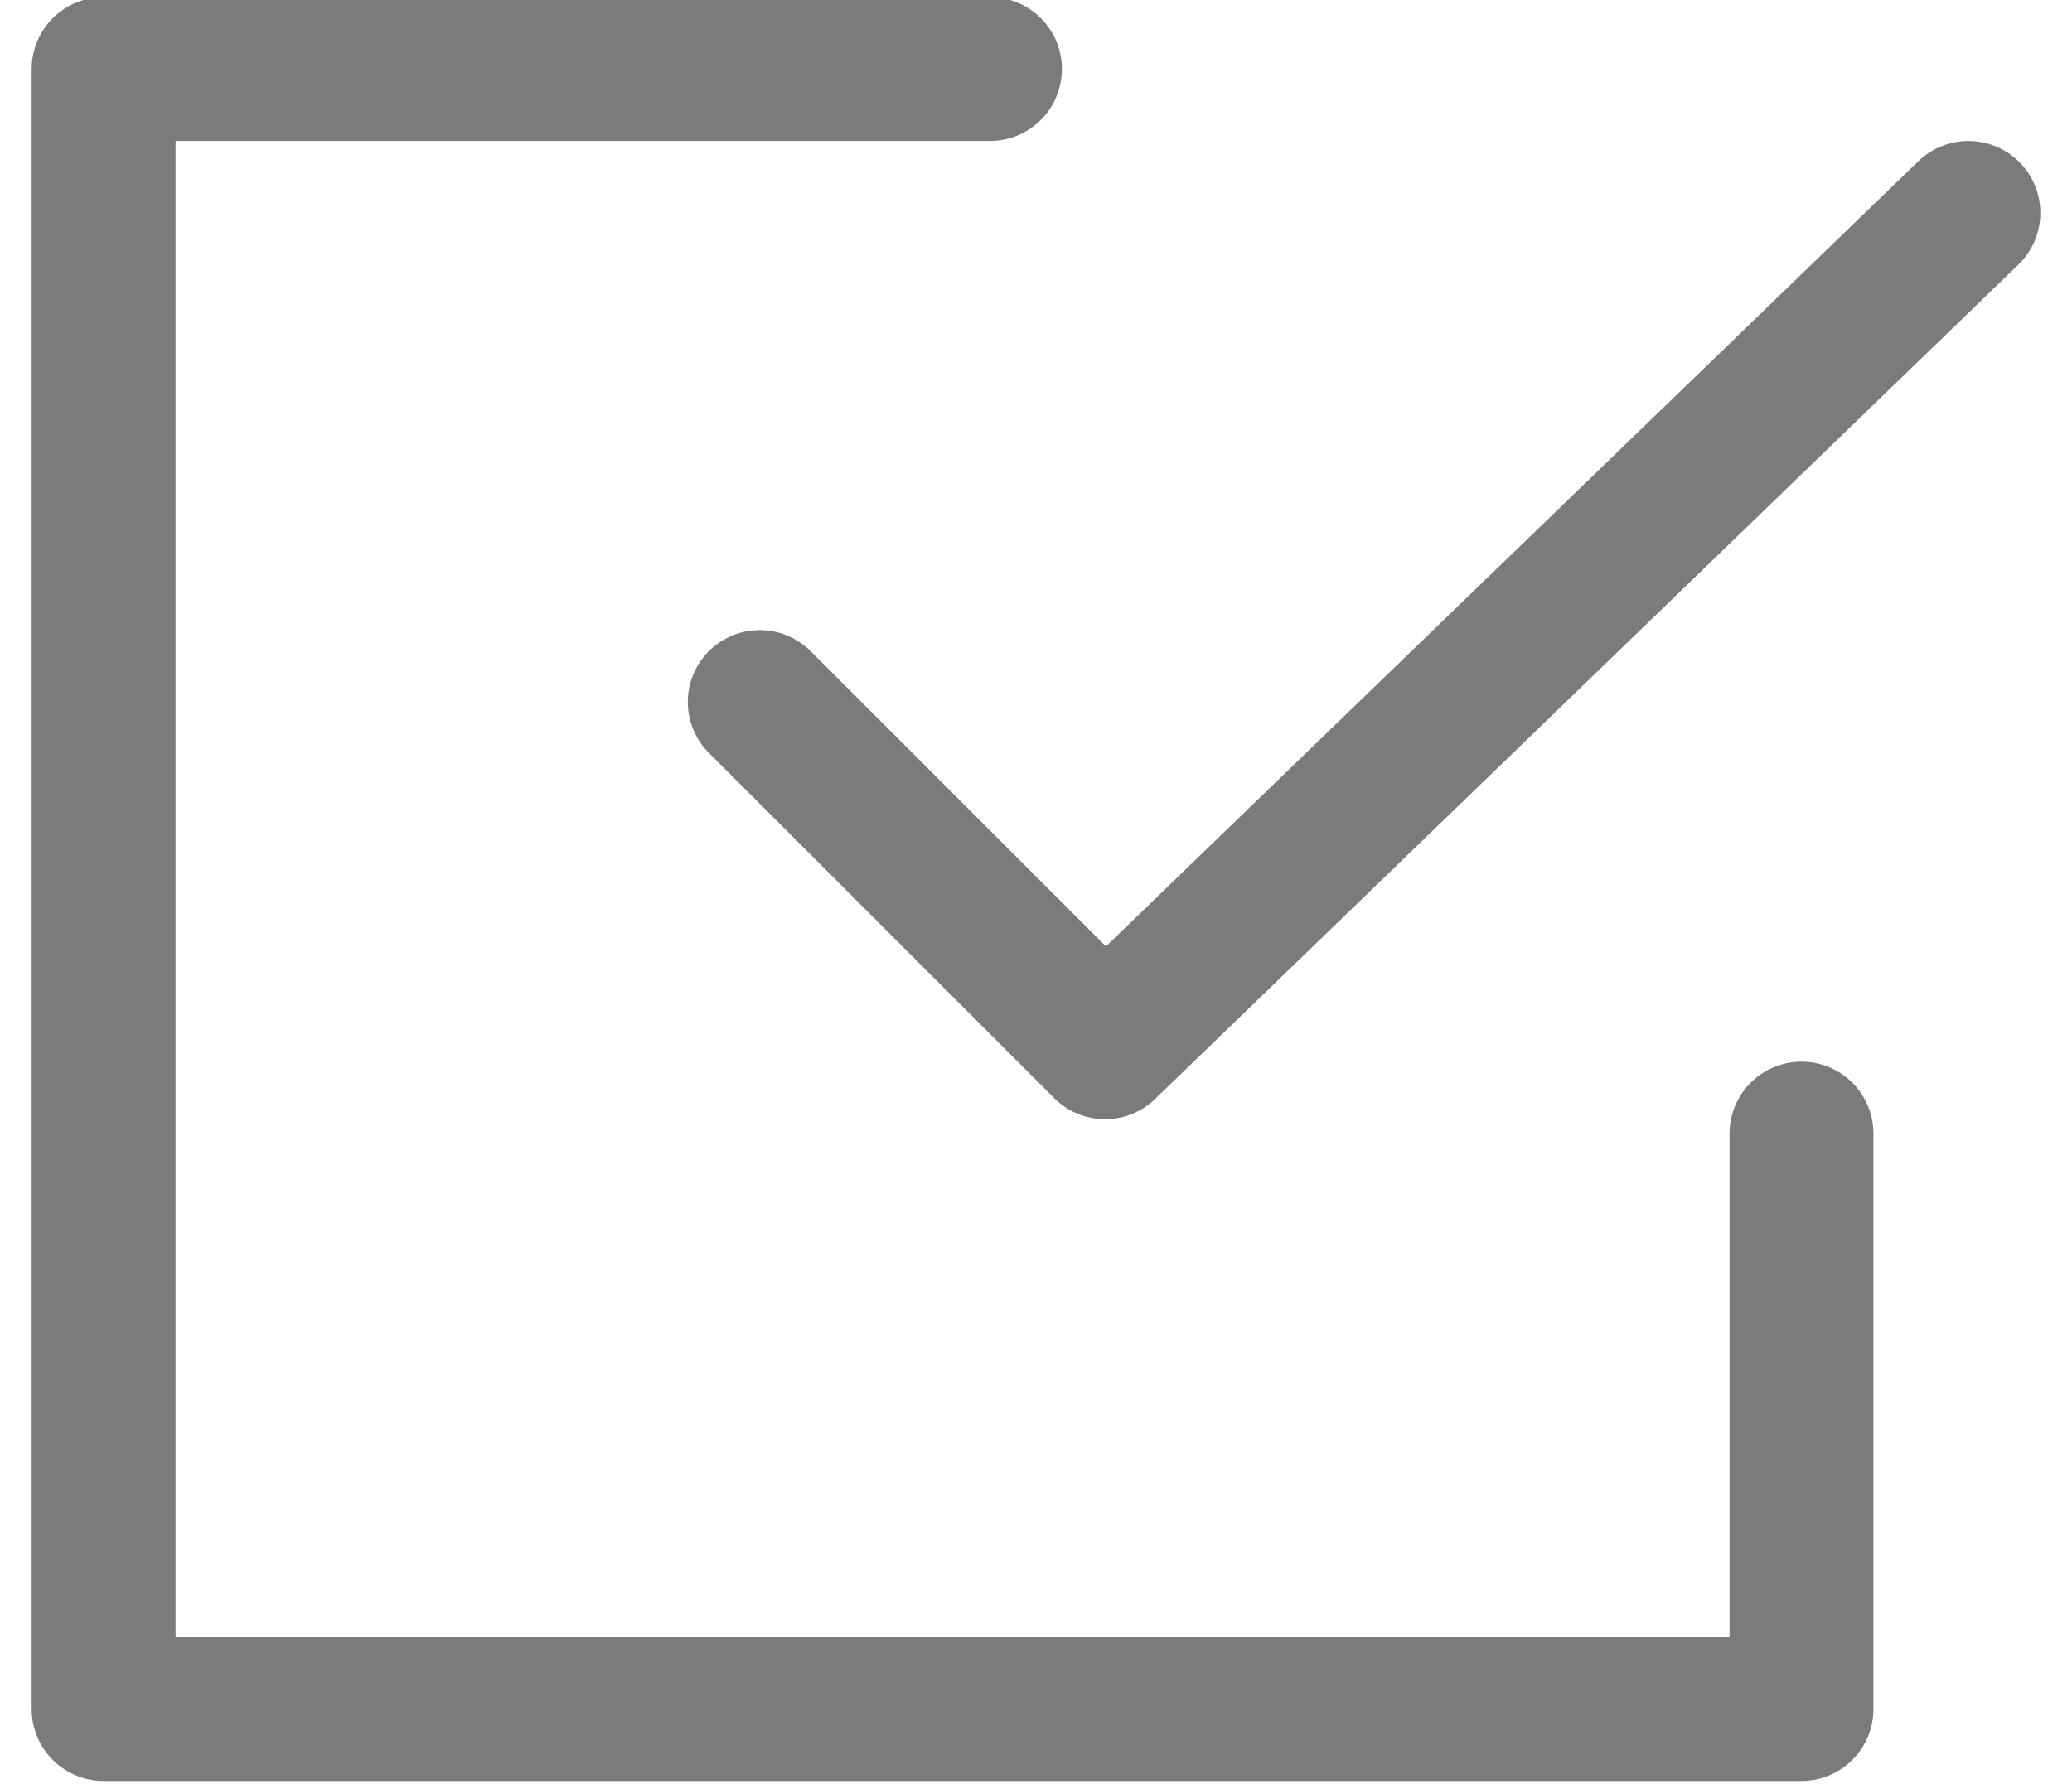
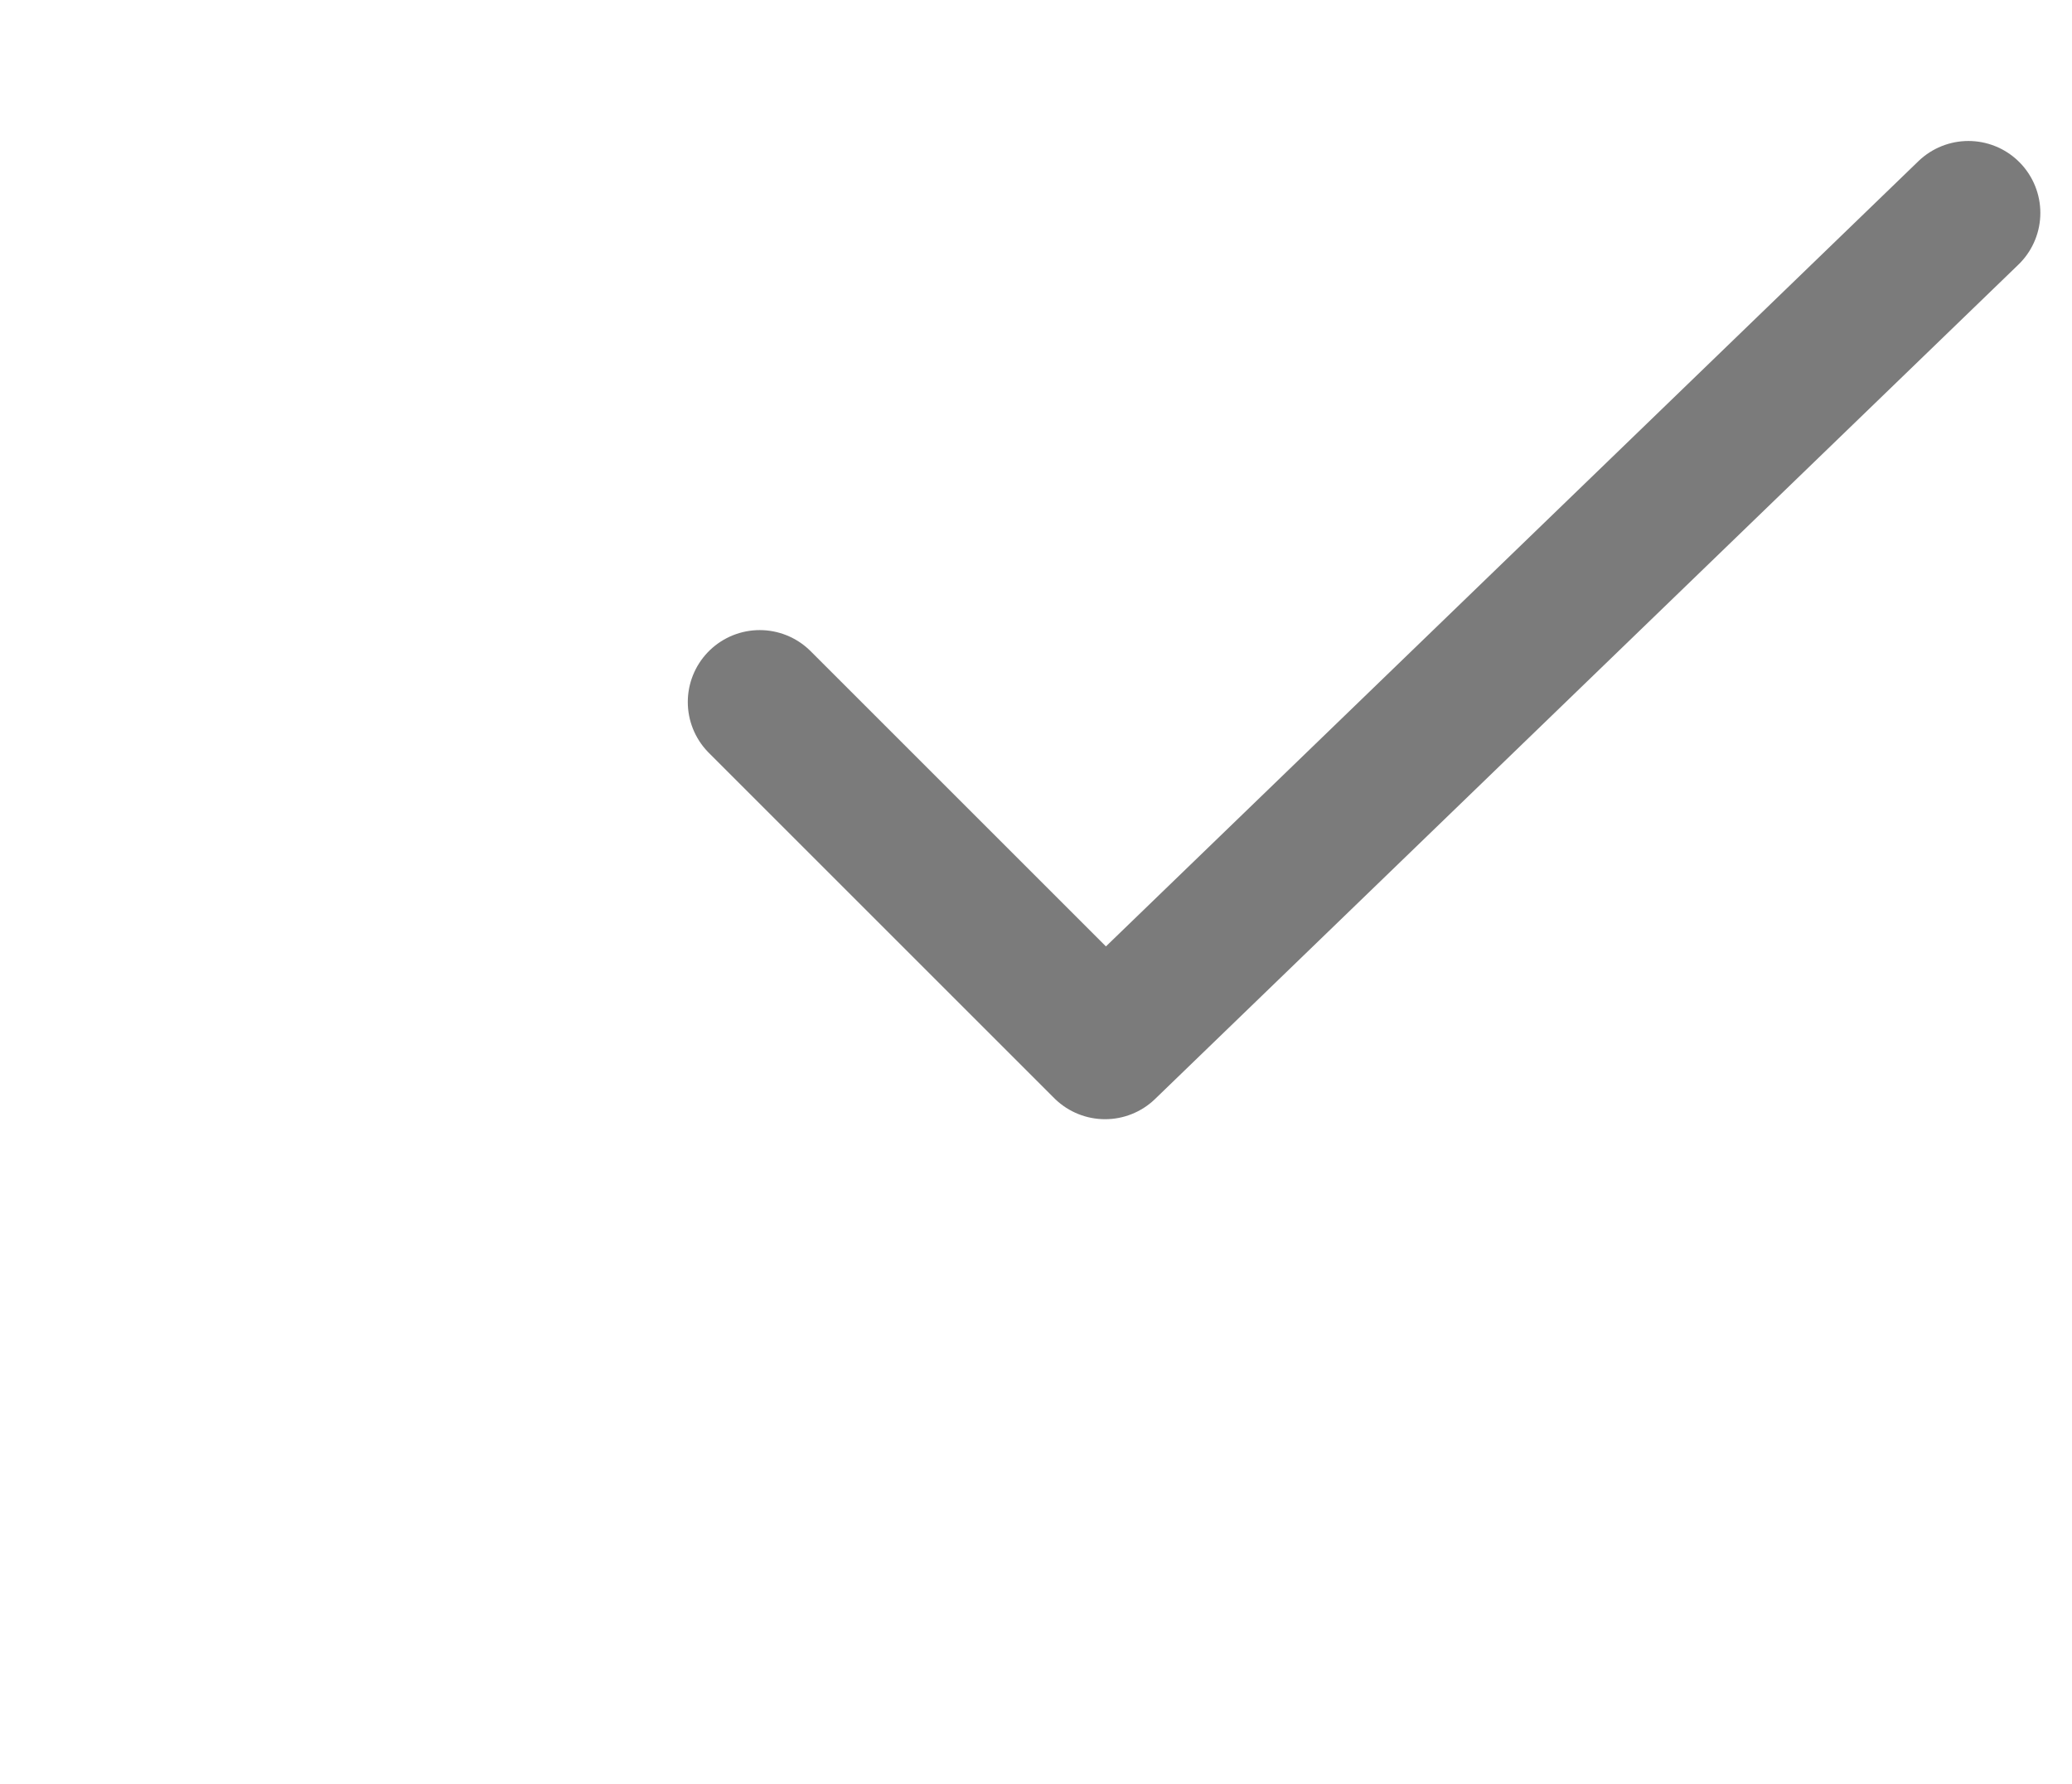
<svg xmlns="http://www.w3.org/2000/svg" version="1.1" id="Layer_1" x="0px" y="0px" viewBox="0 0 36 31" style="enable-background:new 0 0 36 31;" xml:space="preserve">
  <style type="text/css"> .st0{fill:none;stroke:#7B7B7B;stroke-width:2.5;stroke-linecap:round;stroke-linejoin:round;} </style>
-   <path class="st0" d="M17.2,1.2H1.8v28.5h29.5v-10" />
  <path class="st0" d="M13.2,12.2l6,6l15-14.5" />
</svg>